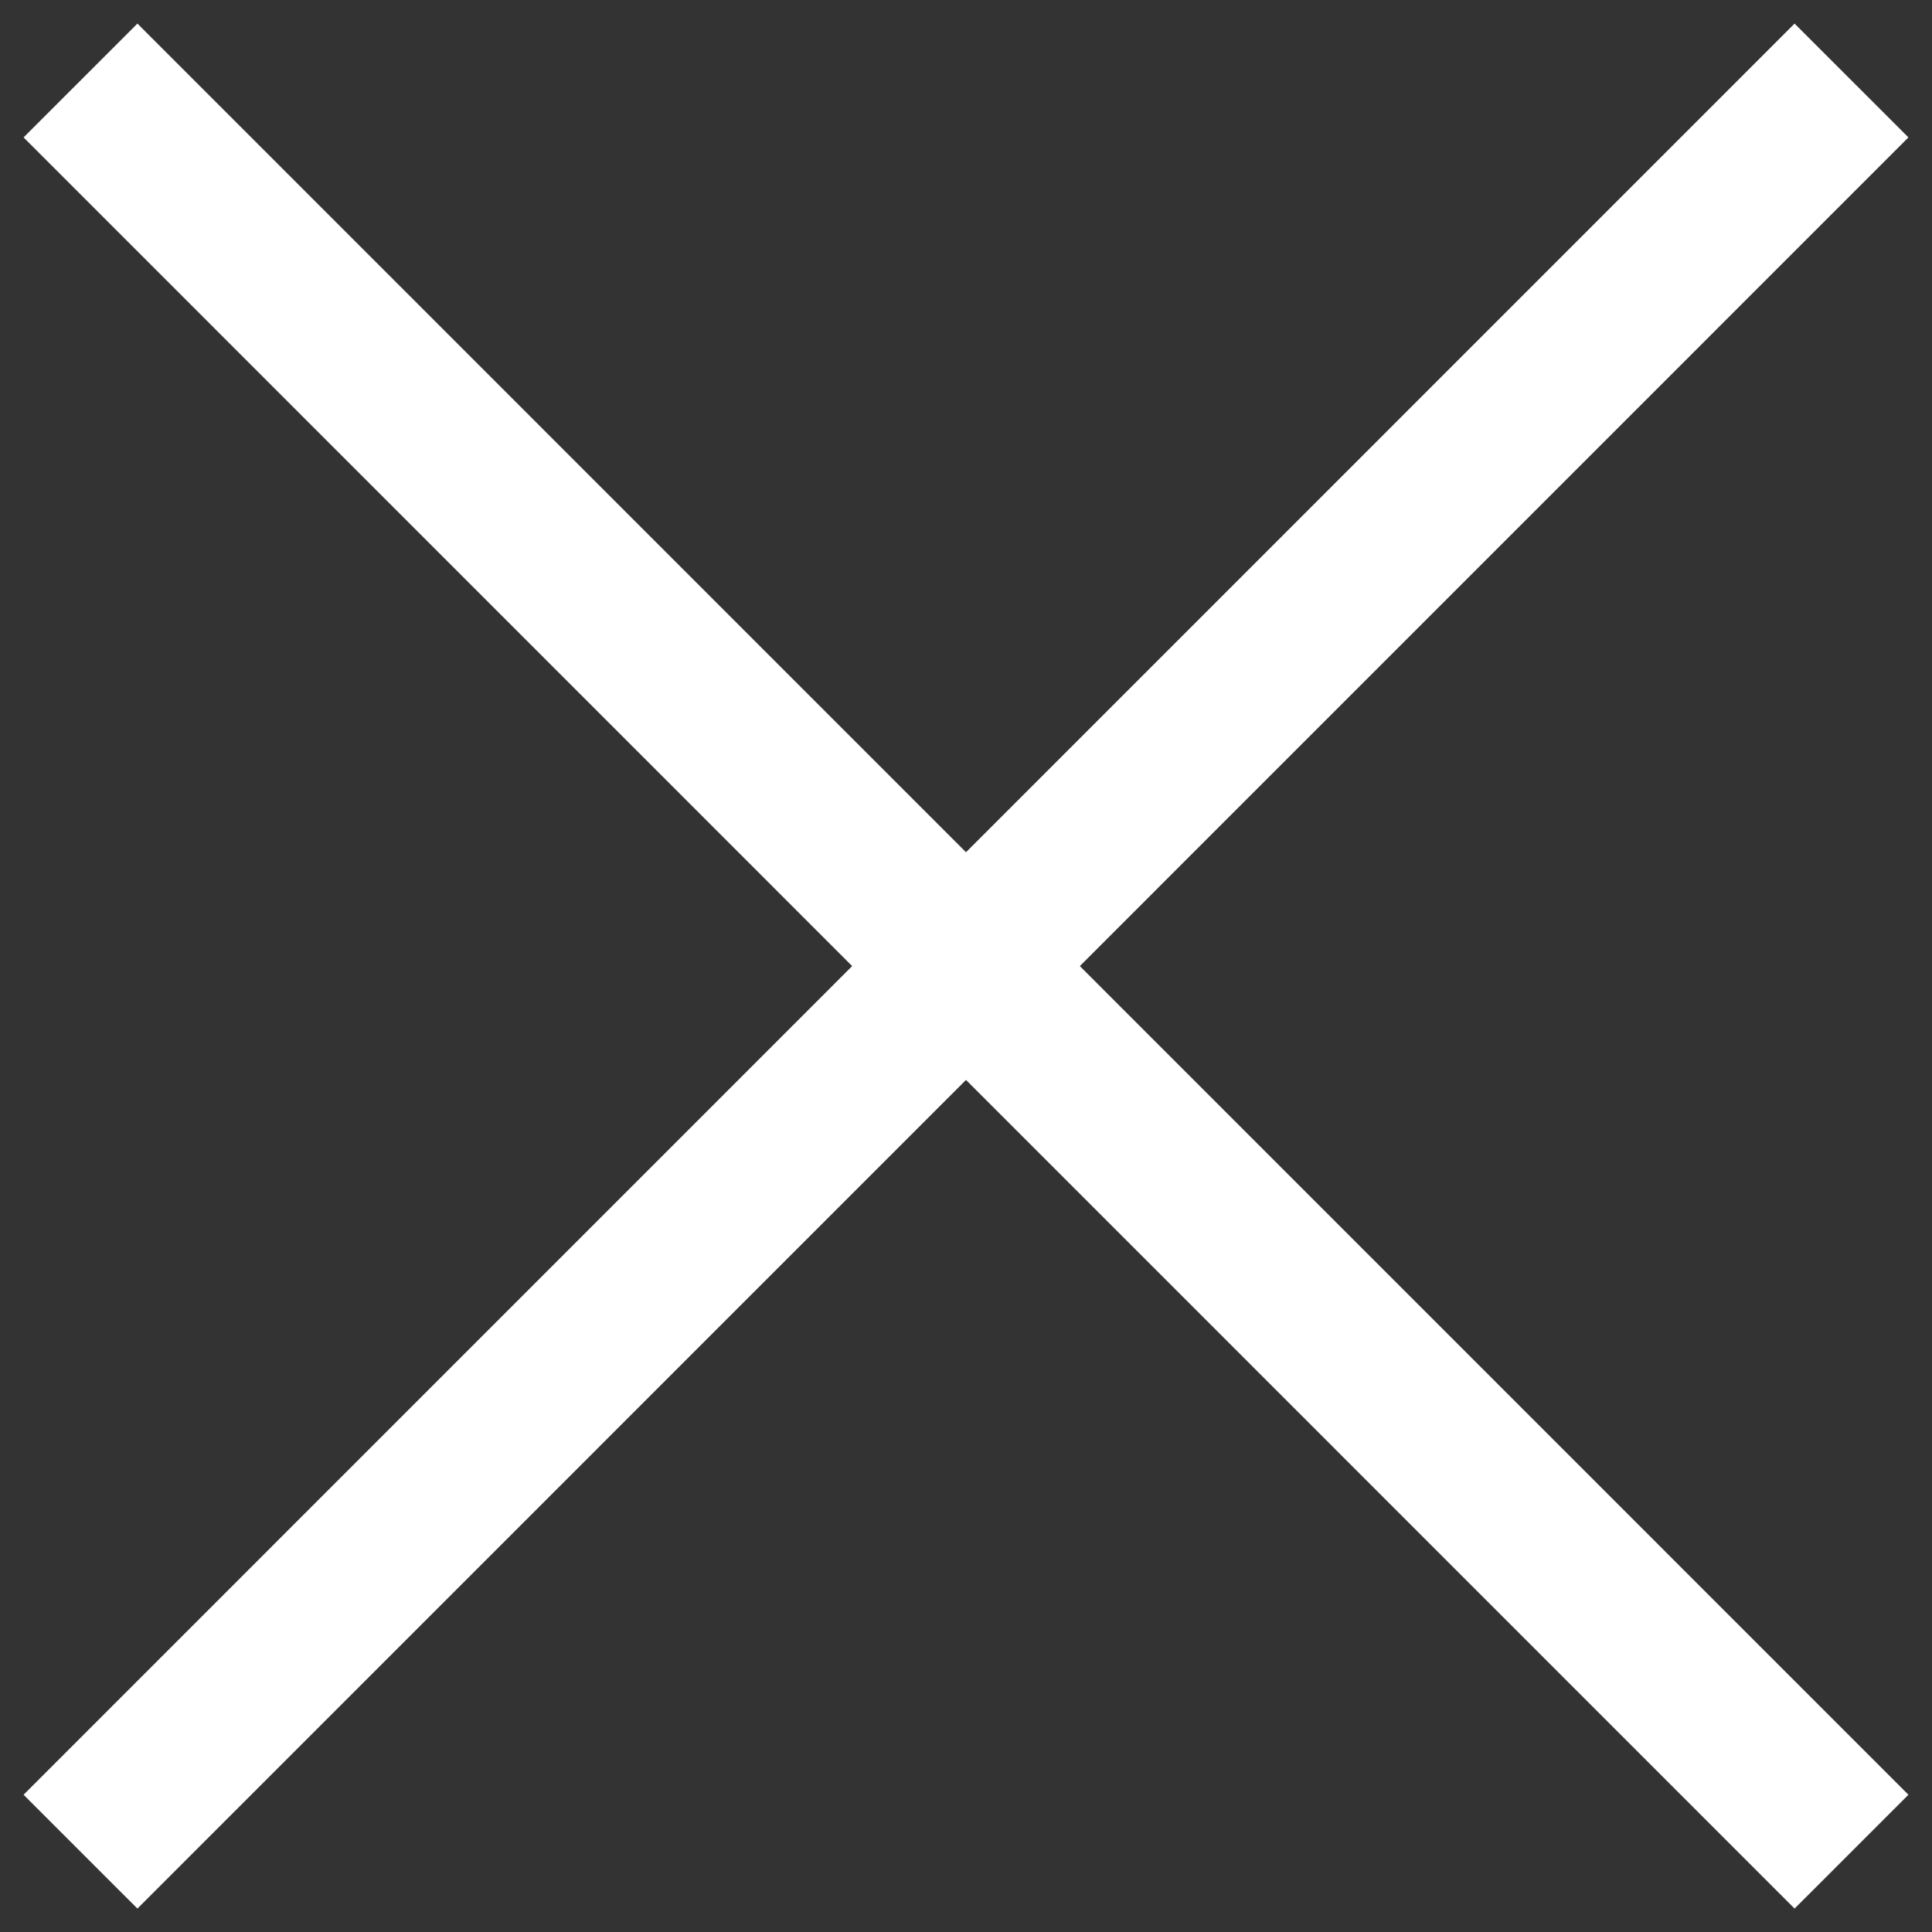
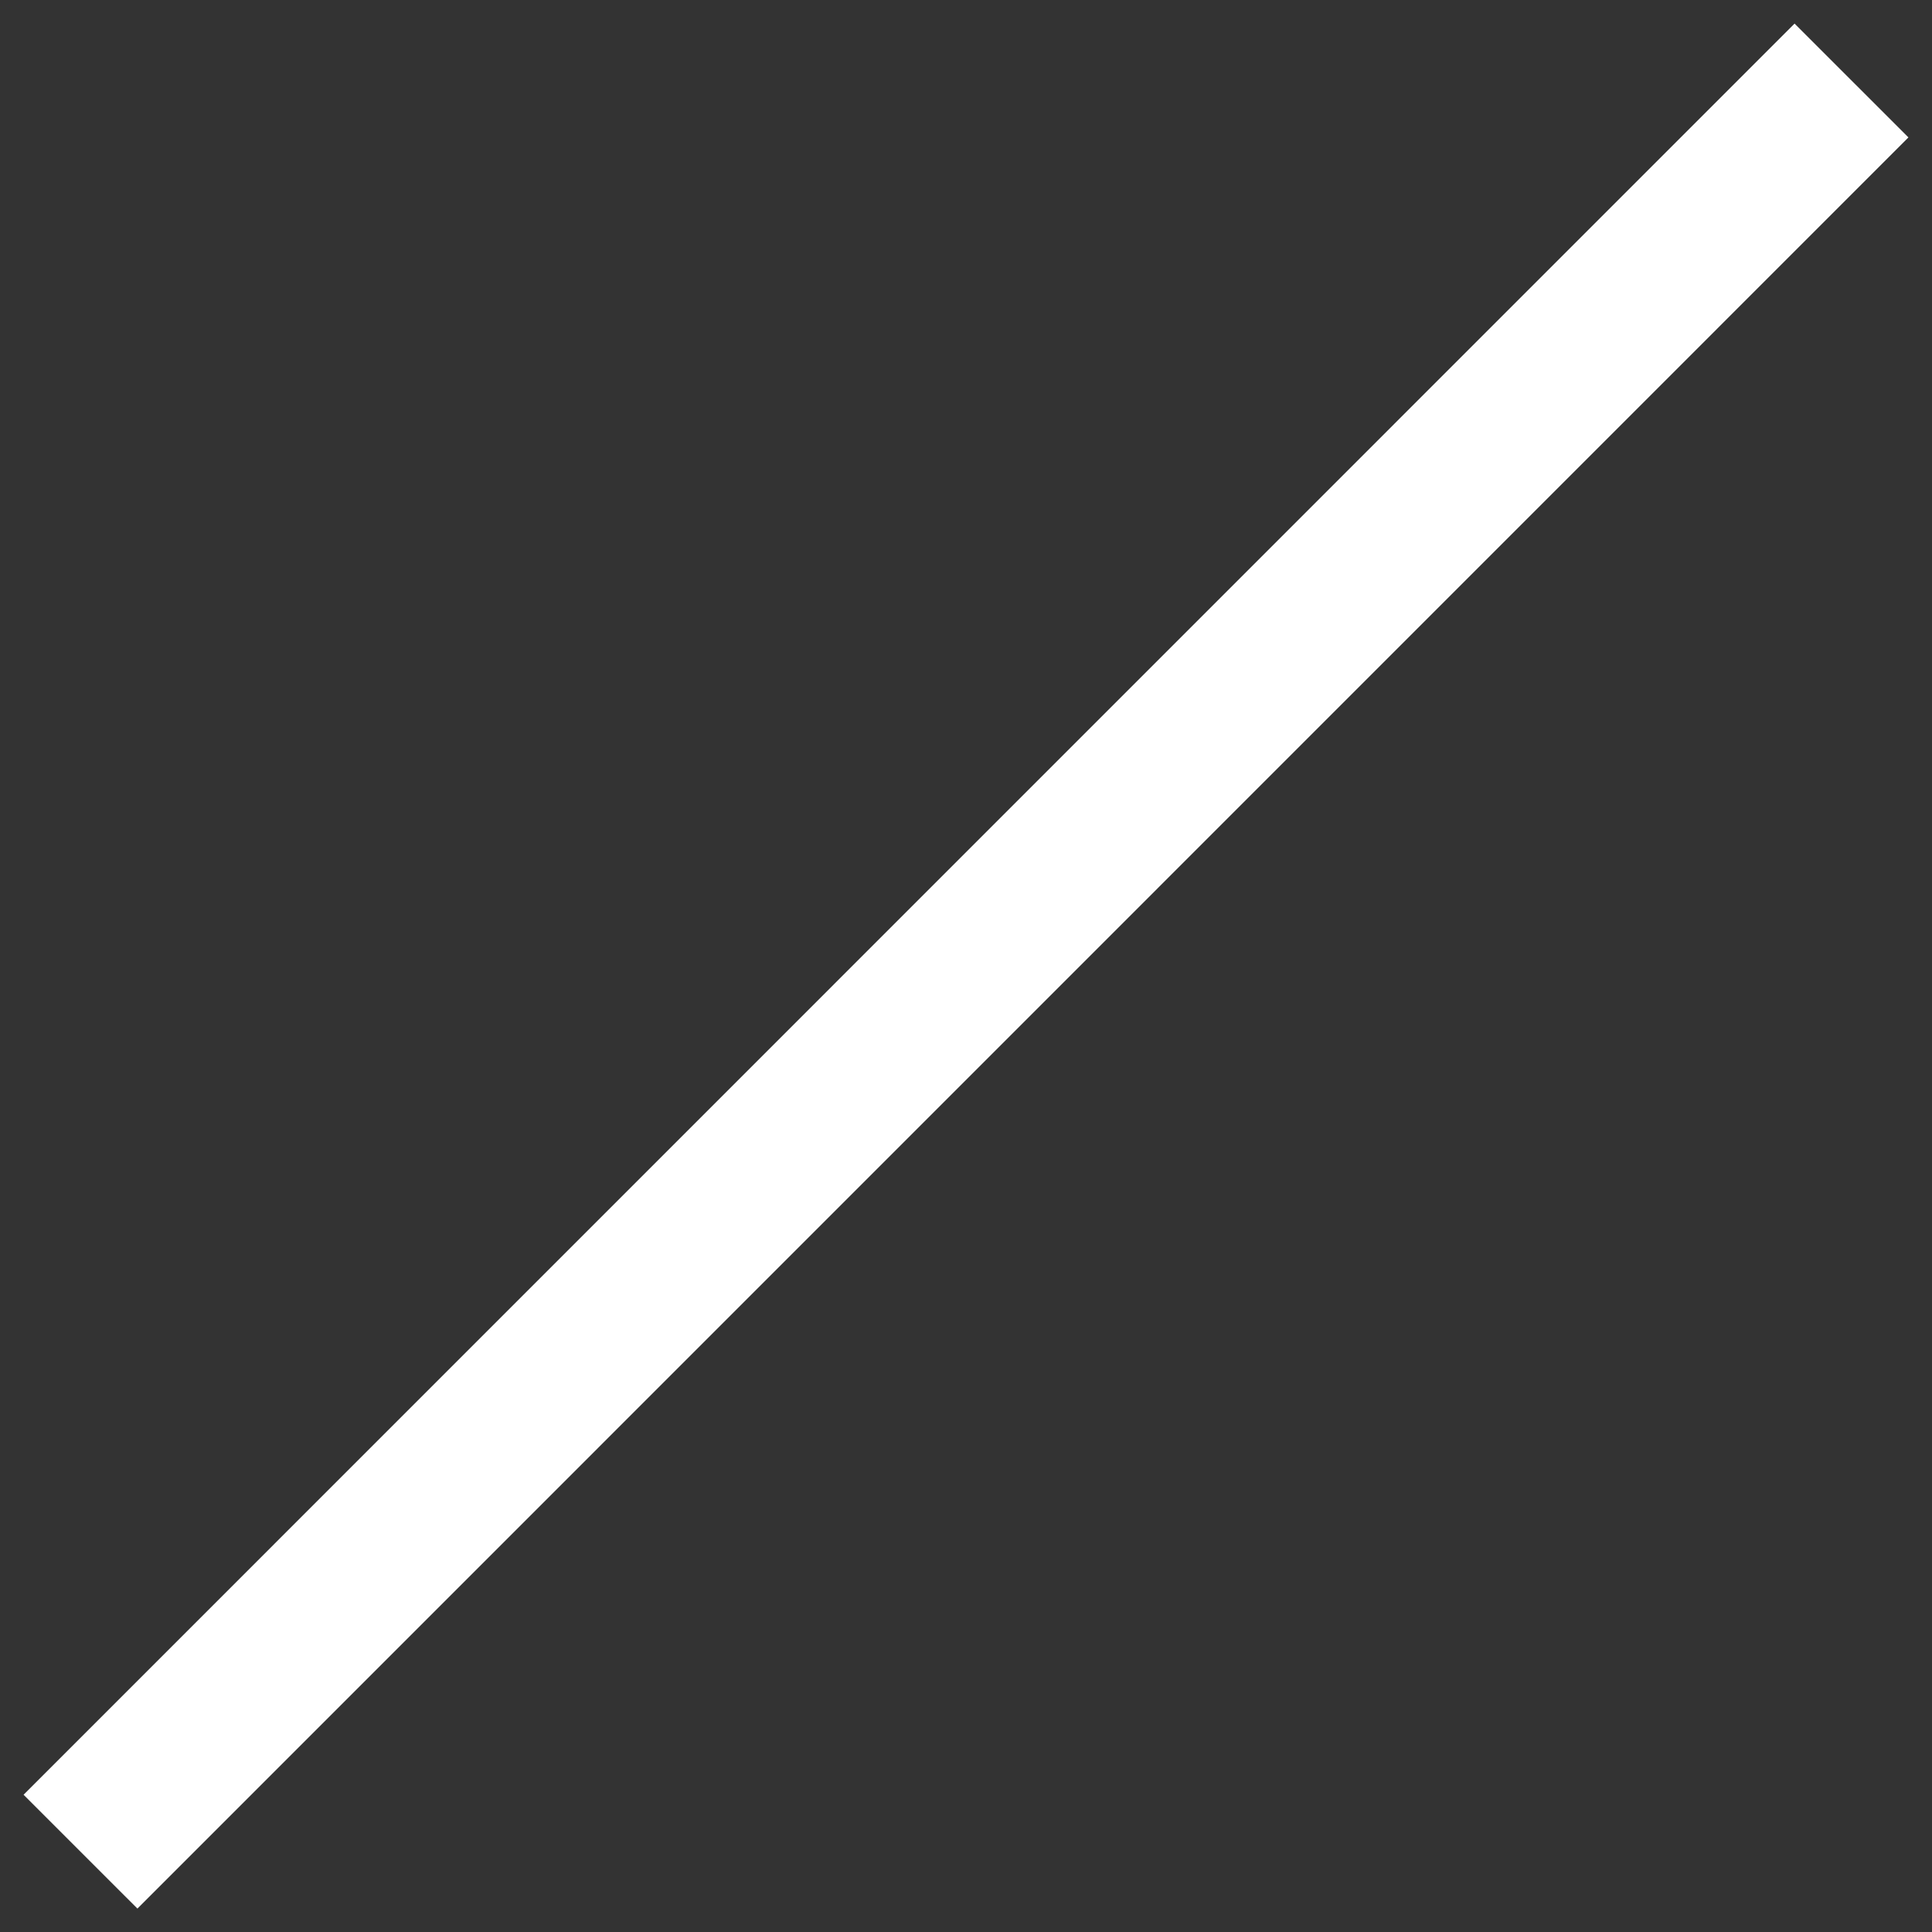
<svg xmlns="http://www.w3.org/2000/svg" width="24" height="24" viewBox="0 0 24 24" fill="none">
  <rect x="0" y="0" width="24" height="24" fill="#333333" stroke="none" />
-   <path d="M1 1L23 23.002" stroke="white" stroke-width="2" />
  <path d="M23 1L1 23.002" stroke="white" stroke-width="2" />
</svg>